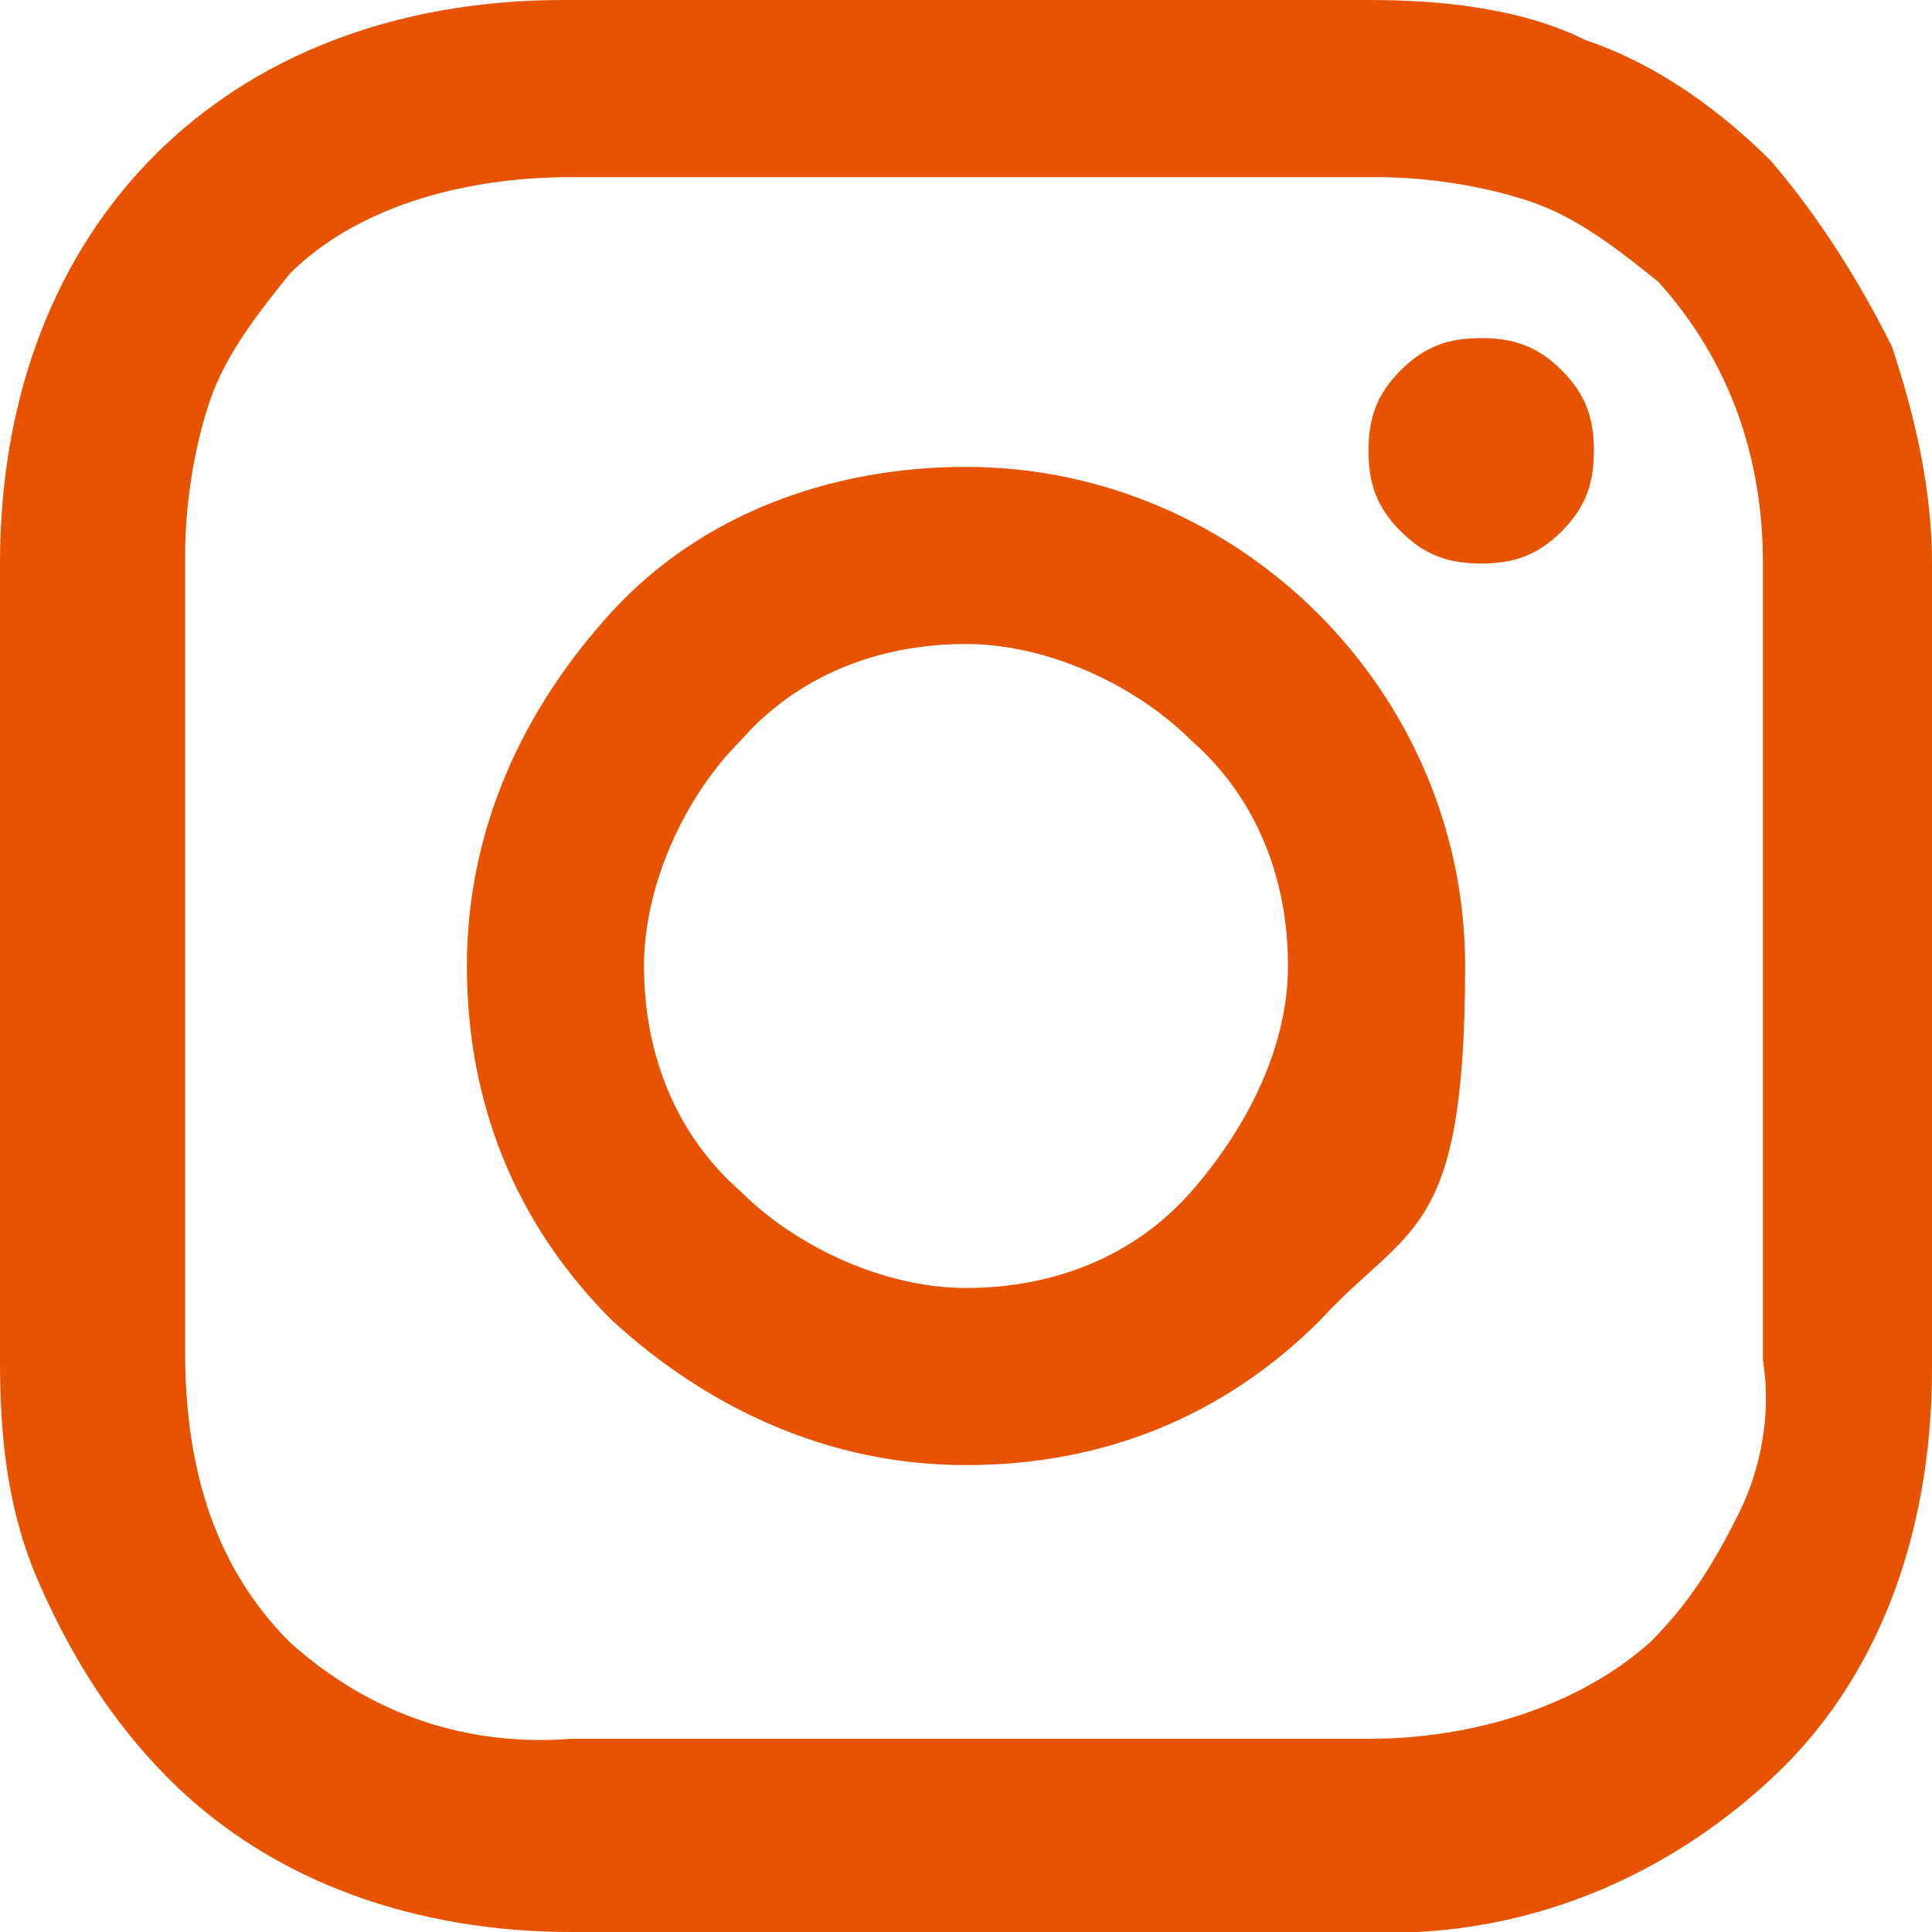
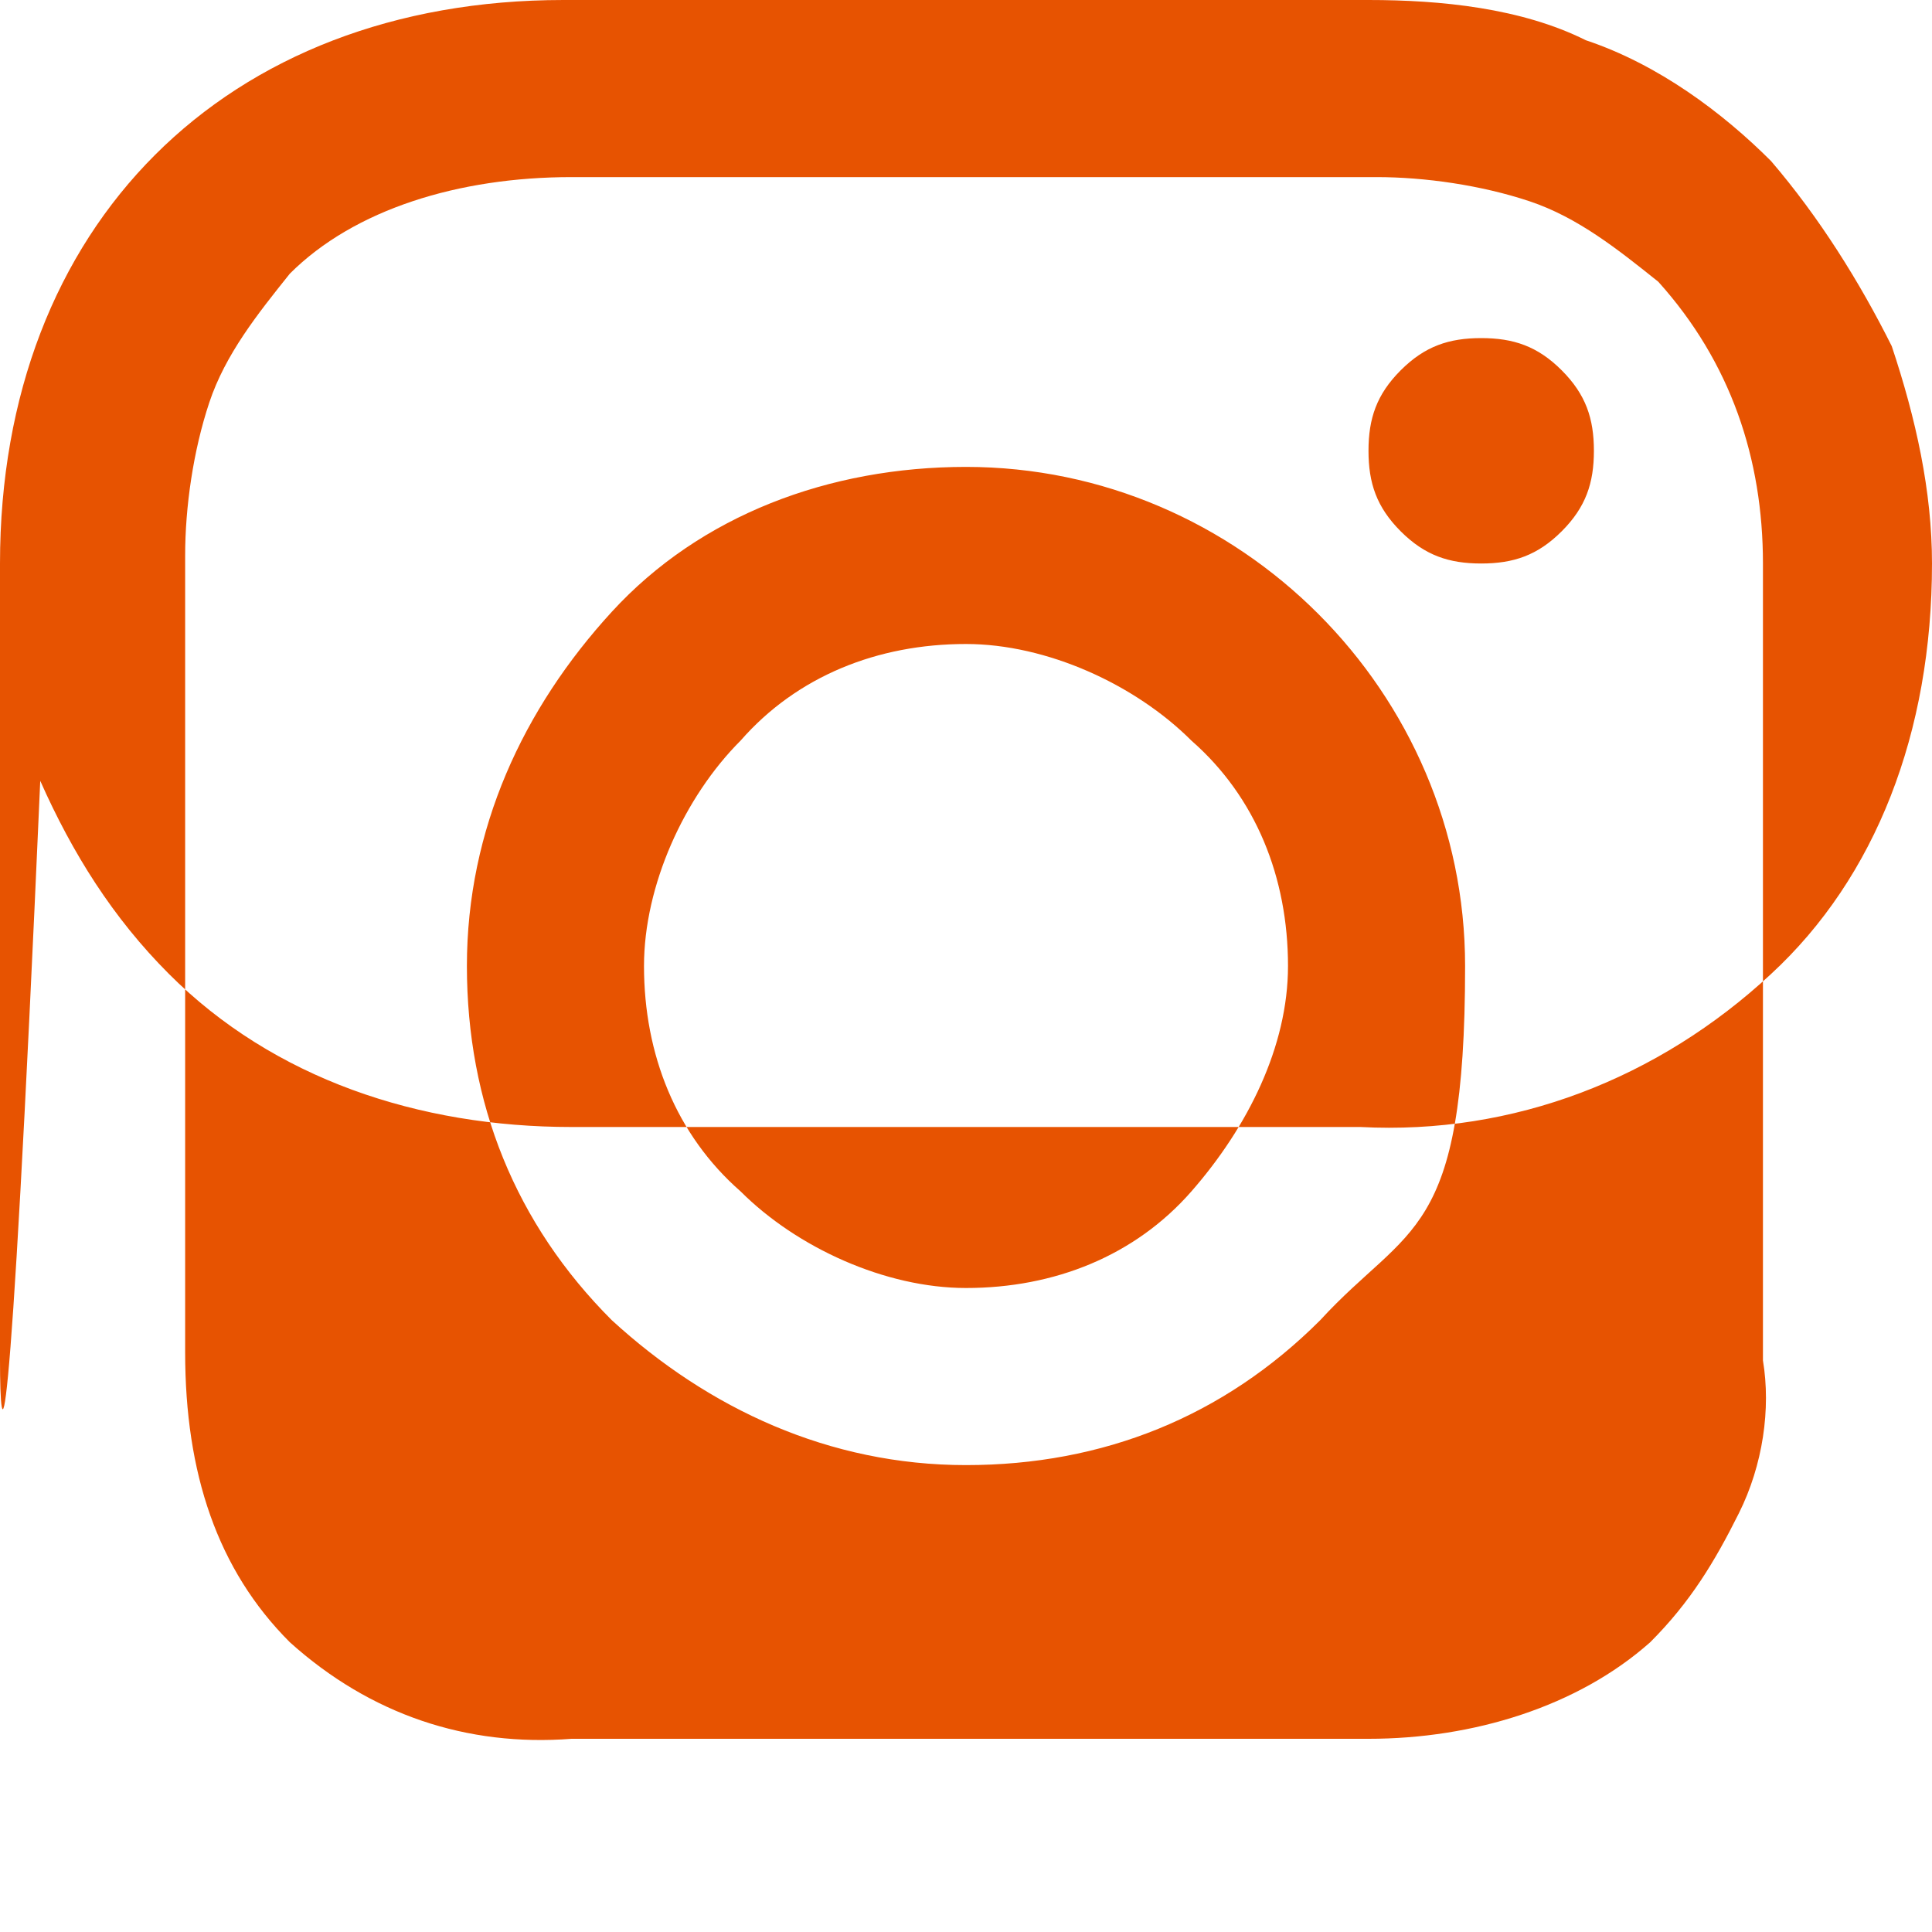
<svg xmlns="http://www.w3.org/2000/svg" id="Layer_1" version="1.1" viewBox="0 0 24 24">
  <defs>
    <style>
      .st0 {
        fill: #e75301;
      }
    </style>
  </defs>
-   <path class="st0" d="M17,0c.9,0,1.9.1,2.7.5.9.3,1.7.9,2.3,1.5.6.7,1.1,1.5,1.5,2.3.3.9.5,1.8.5,2.7v10c0,2.1-.7,3.9-2,5.1-1.4,1.3-3.2,2-5.1,1.9H7.1c-1.9,0-3.7-.6-5-1.9-.7-.7-1.2-1.5-1.6-2.4C.1,18.8,0,17.9,0,16.9V7C0,2.8,2.8,0,7,0h10ZM17,2.2H7.1c-1.4,0-2.7.4-3.5,1.2-.4.5-.8,1-1,1.6-.2.6-.3,1.3-.3,1.9v9.9c0,1.5.4,2.7,1.3,3.6,1,.9,2.2,1.3,3.5,1.2h9.9c1.3,0,2.6-.4,3.5-1.2.5-.5.8-1,1.1-1.6s.4-1.3.3-1.9V7c0-1.3-.4-2.5-1.3-3.5-.5-.4-1-.8-1.6-1-.6-.2-1.3-.3-1.9-.3ZM12,5.8c3.4,0,6.2,2.8,6.2,6.2s-.7,3.2-1.8,4.4c-1.2,1.2-2.7,1.8-4.4,1.8s-3.2-.7-4.4-1.8c-1.2-1.2-1.8-2.7-1.8-4.4s.7-3.2,1.8-4.4,2.7-1.8,4.4-1.8ZM12,8c-1.1,0-2.1.4-2.8,1.2-.7.7-1.2,1.8-1.2,2.8,0,1.1.4,2.1,1.2,2.8.7.7,1.8,1.2,2.8,1.2,1.1,0,2.1-.4,2.8-1.2s1.2-1.8,1.2-2.8c0-1.1-.4-2.1-1.2-2.8-.7-.7-1.8-1.2-2.8-1.2ZM18.4,4.2c.4,0,.7.1,1,.4.3.3.4.6.4,1s-.1.7-.4,1c-.3.3-.6.4-1,.4s-.7-.1-1-.4c-.3-.3-.4-.6-.4-1s.1-.7.4-1c.3-.3.6-.4,1-.4Z" />
+   <path class="st0" d="M17,0c.9,0,1.9.1,2.7.5.9.3,1.7.9,2.3,1.5.6.7,1.1,1.5,1.5,2.3.3.9.5,1.8.5,2.7c0,2.1-.7,3.9-2,5.1-1.4,1.3-3.2,2-5.1,1.9H7.1c-1.9,0-3.7-.6-5-1.9-.7-.7-1.2-1.5-1.6-2.4C.1,18.8,0,17.9,0,16.9V7C0,2.8,2.8,0,7,0h10ZM17,2.2H7.1c-1.4,0-2.7.4-3.5,1.2-.4.5-.8,1-1,1.6-.2.6-.3,1.3-.3,1.9v9.9c0,1.5.4,2.7,1.3,3.6,1,.9,2.2,1.3,3.5,1.2h9.9c1.3,0,2.6-.4,3.5-1.2.5-.5.8-1,1.1-1.6s.4-1.3.3-1.9V7c0-1.3-.4-2.5-1.3-3.5-.5-.4-1-.8-1.6-1-.6-.2-1.3-.3-1.9-.3ZM12,5.8c3.4,0,6.2,2.8,6.2,6.2s-.7,3.2-1.8,4.4c-1.2,1.2-2.7,1.8-4.4,1.8s-3.2-.7-4.4-1.8c-1.2-1.2-1.8-2.7-1.8-4.4s.7-3.2,1.8-4.4,2.7-1.8,4.4-1.8ZM12,8c-1.1,0-2.1.4-2.8,1.2-.7.7-1.2,1.8-1.2,2.8,0,1.1.4,2.1,1.2,2.8.7.7,1.8,1.2,2.8,1.2,1.1,0,2.1-.4,2.8-1.2s1.2-1.8,1.2-2.8c0-1.1-.4-2.1-1.2-2.8-.7-.7-1.8-1.2-2.8-1.2ZM18.4,4.2c.4,0,.7.1,1,.4.3.3.4.6.4,1s-.1.7-.4,1c-.3.3-.6.4-1,.4s-.7-.1-1-.4c-.3-.3-.4-.6-.4-1s.1-.7.4-1c.3-.3.6-.4,1-.4Z" />
</svg>